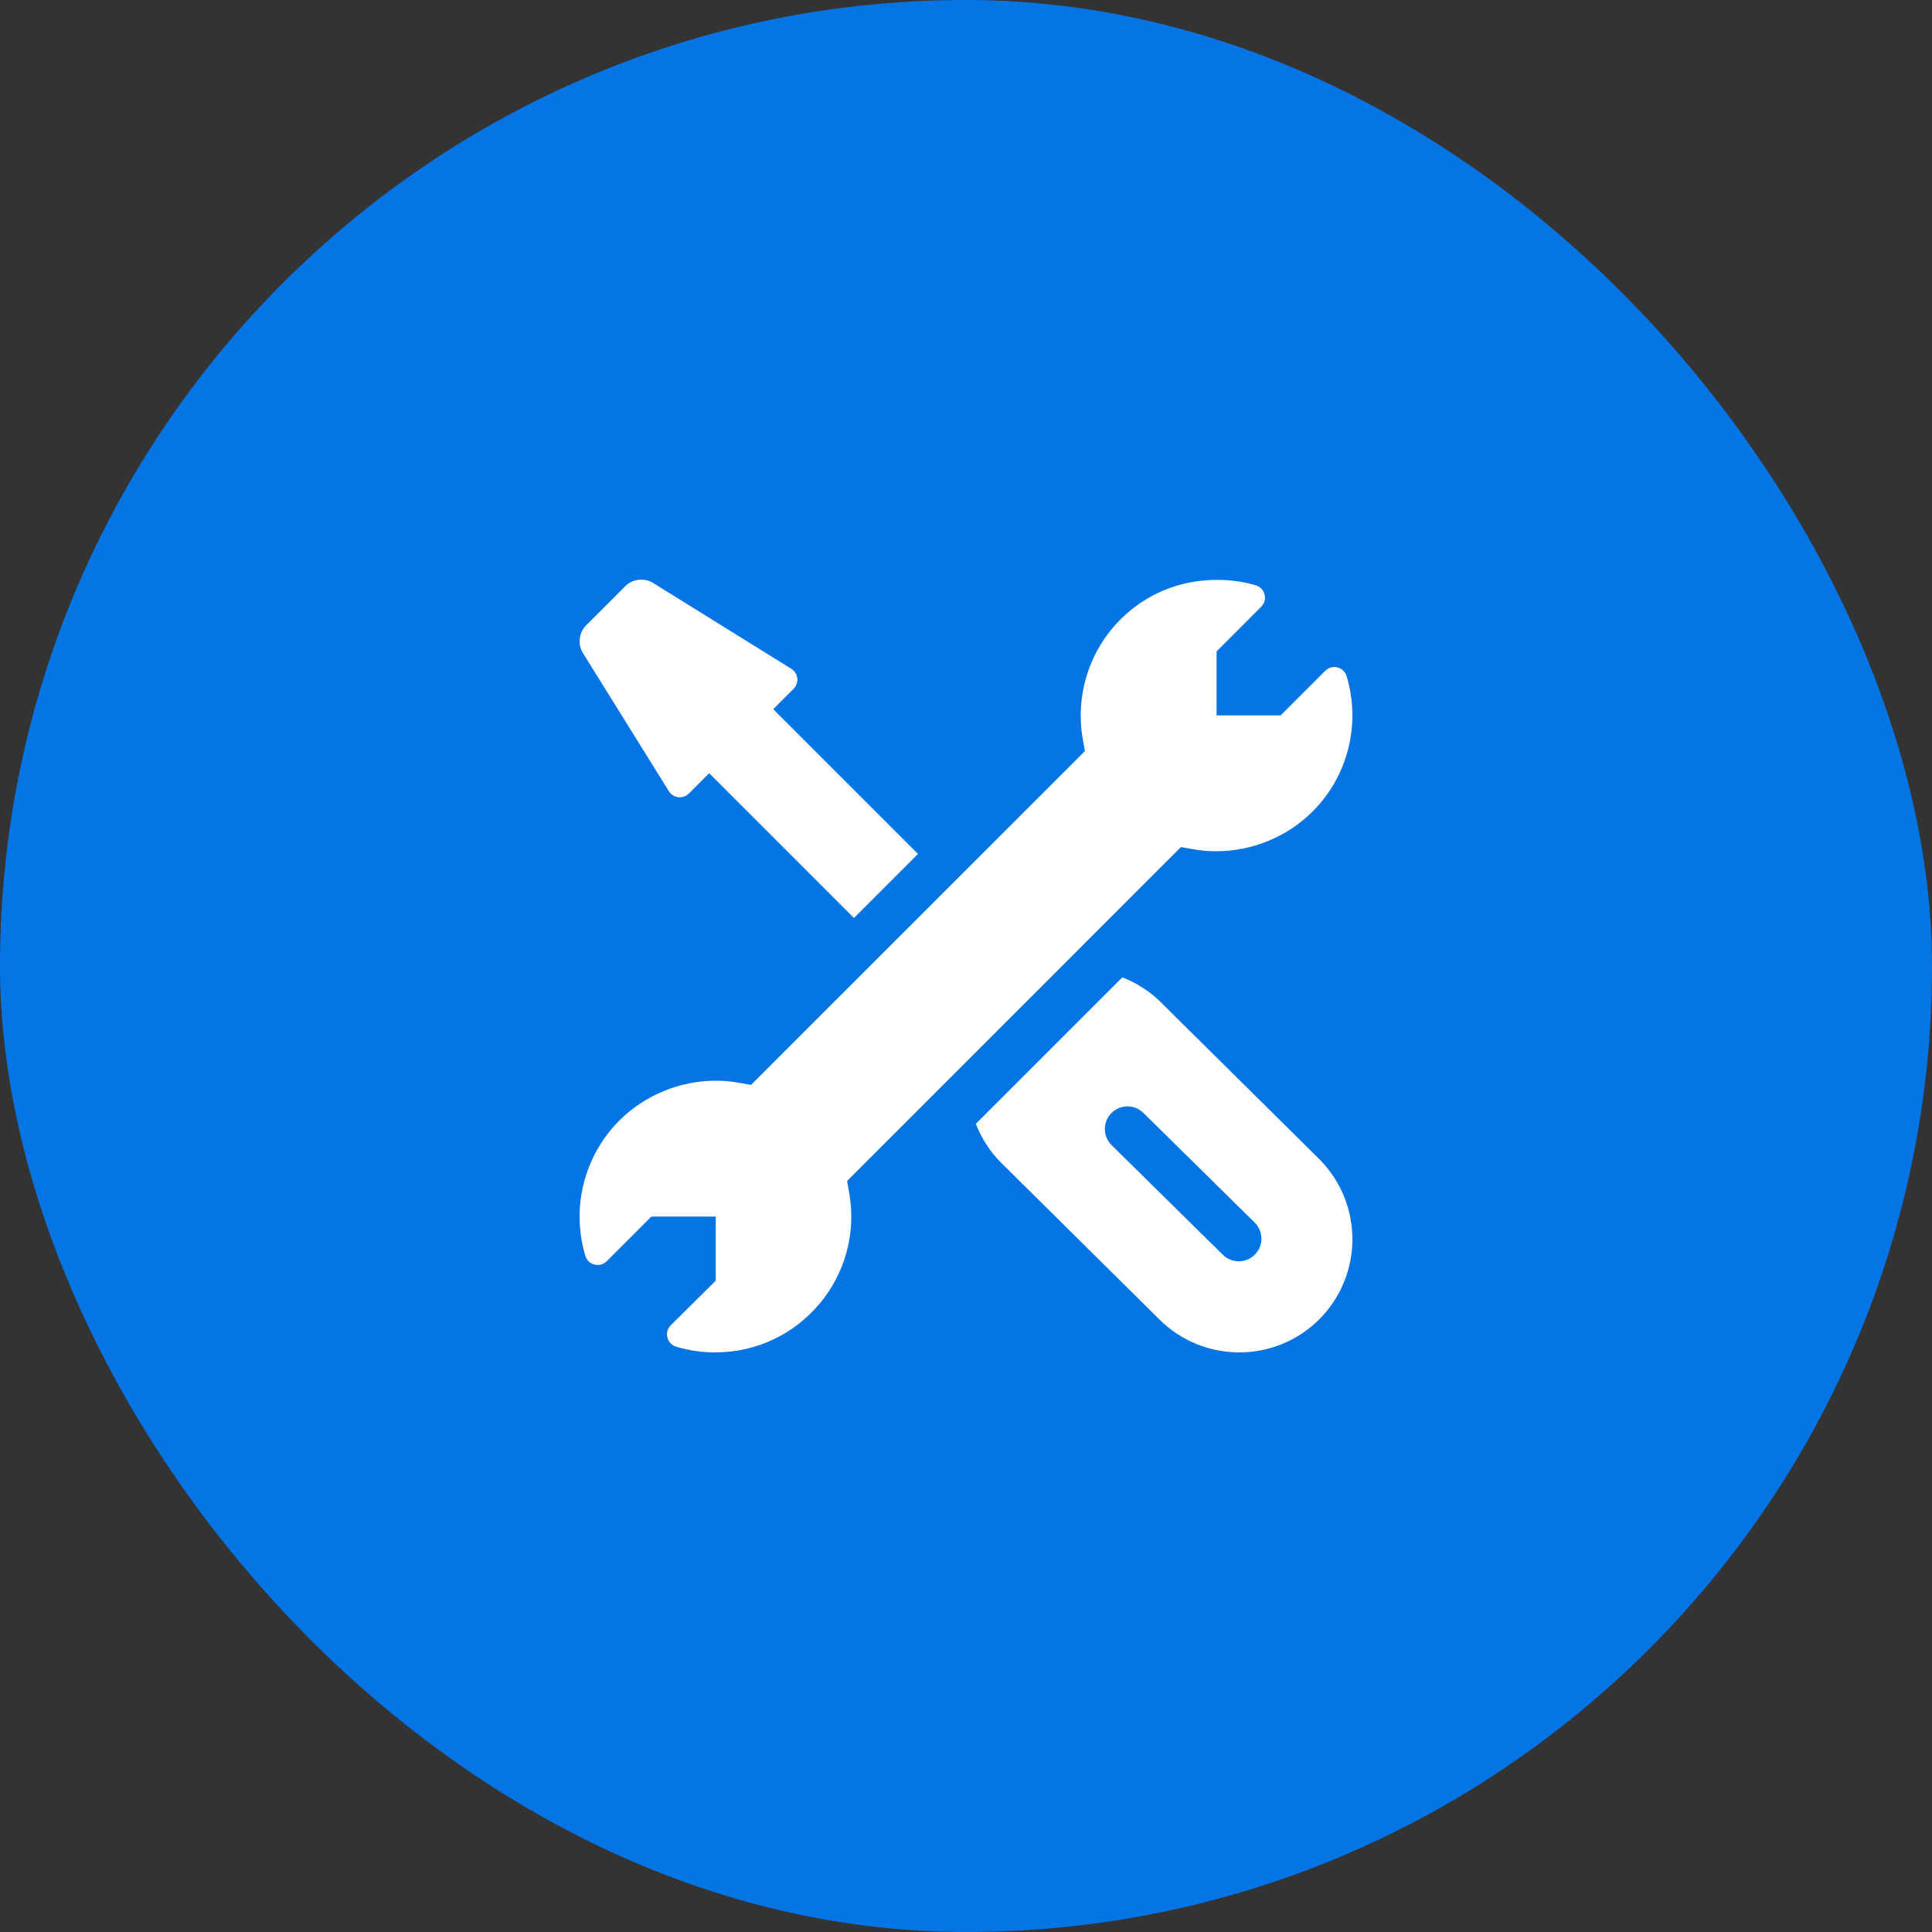
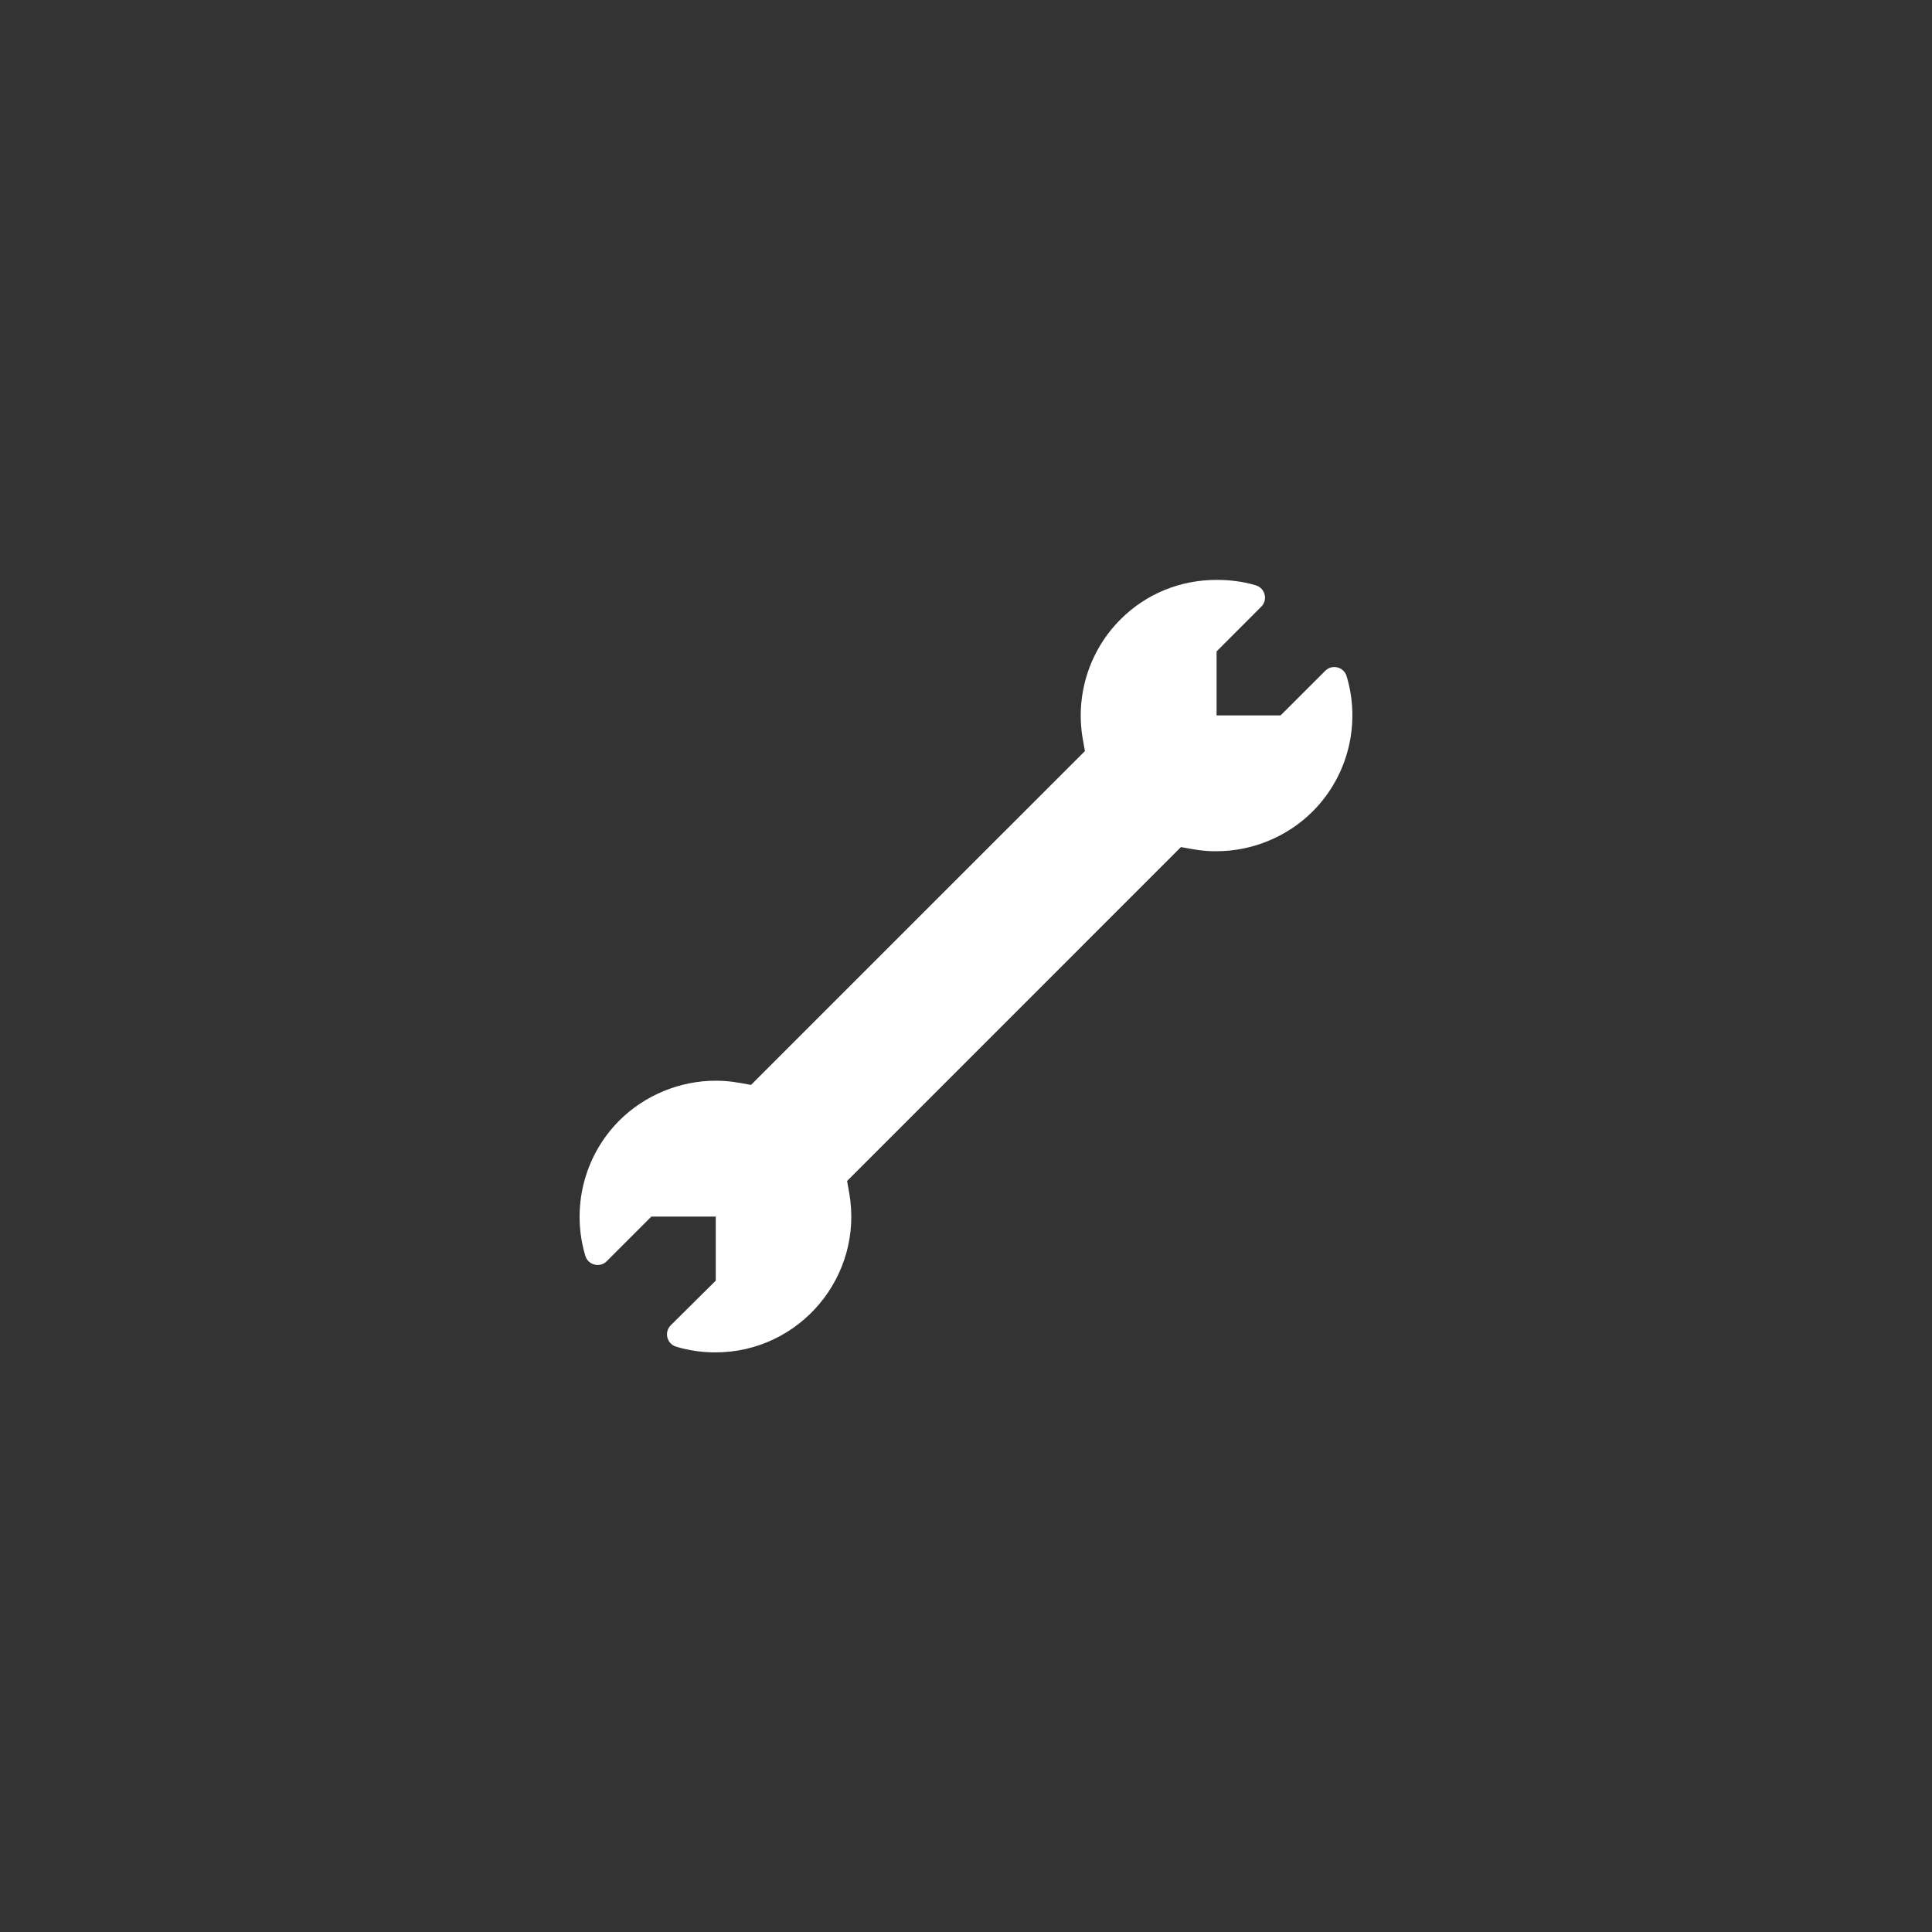
<svg xmlns="http://www.w3.org/2000/svg" width="40" height="40" viewBox="0 0 40 40" fill="none">
  <rect x="0" y="0" width="40" height="40" fill="#333333" stroke="none" />
-   <rect width="40" height="40" rx="20" fill="#0575E6" />
  <path d="M27.88 13.999C27.822 13.807 27.579 13.746 27.438 13.888L26.513 14.812H25.188V13.487L26.112 12.562C26.255 12.419 26.193 12.177 26.002 12.119C25.74 12.04 25.468 12.006 25.19 12.006C24.436 12.006 23.73 12.292 23.199 12.824C22.549 13.473 22.258 14.402 22.419 15.309L22.462 15.55L15.549 22.462C15.27 22.412 15.102 22.375 14.816 22.375C14.074 22.375 13.347 22.676 12.823 23.199C12.084 23.939 11.824 25.021 12.119 26.001C12.177 26.194 12.42 26.254 12.562 26.112L13.486 25.188H14.819V26.514L13.887 27.439C13.745 27.581 13.807 27.823 13.998 27.881C14.259 27.96 14.531 28 14.808 28C16.559 28 17.888 26.421 17.581 24.691L17.538 24.451L24.45 17.538C24.725 17.587 24.9 17.625 25.183 17.624C25.927 17.624 26.653 17.324 27.176 16.801C27.916 16.062 28.176 14.979 27.88 13.999Z" fill="white" />
-   <path d="M27.315 23.999L24.027 20.744C23.808 20.525 23.535 20.353 23.237 20.234L20.203 23.268C20.322 23.566 20.494 23.839 20.713 24.059L24 27.314C24.914 28.227 26.397 28.23 27.315 27.314C28.228 26.399 28.228 24.913 27.315 23.999ZM25.979 25.977C25.795 26.16 25.499 26.16 25.316 25.977L23.012 23.706C22.829 23.523 22.829 23.227 23.012 23.044C23.195 22.86 23.492 22.86 23.675 23.044L25.979 25.314C26.162 25.497 26.162 25.794 25.979 25.977ZM16.009 14.683L16.008 14.683L16.431 14.261C16.553 14.138 16.528 13.933 16.38 13.845L13.518 12.067C13.428 12.013 13.323 11.991 13.219 12.004C13.116 12.016 13.019 12.063 12.945 12.137L12.137 12.945C12.063 13.019 12.016 13.116 12.004 13.22C11.991 13.323 12.013 13.428 12.067 13.518L13.846 16.378C13.935 16.527 14.14 16.551 14.262 16.43L14.683 16.009L17.68 19.006L19.006 17.68L16.009 14.683Z" fill="white" />
</svg>